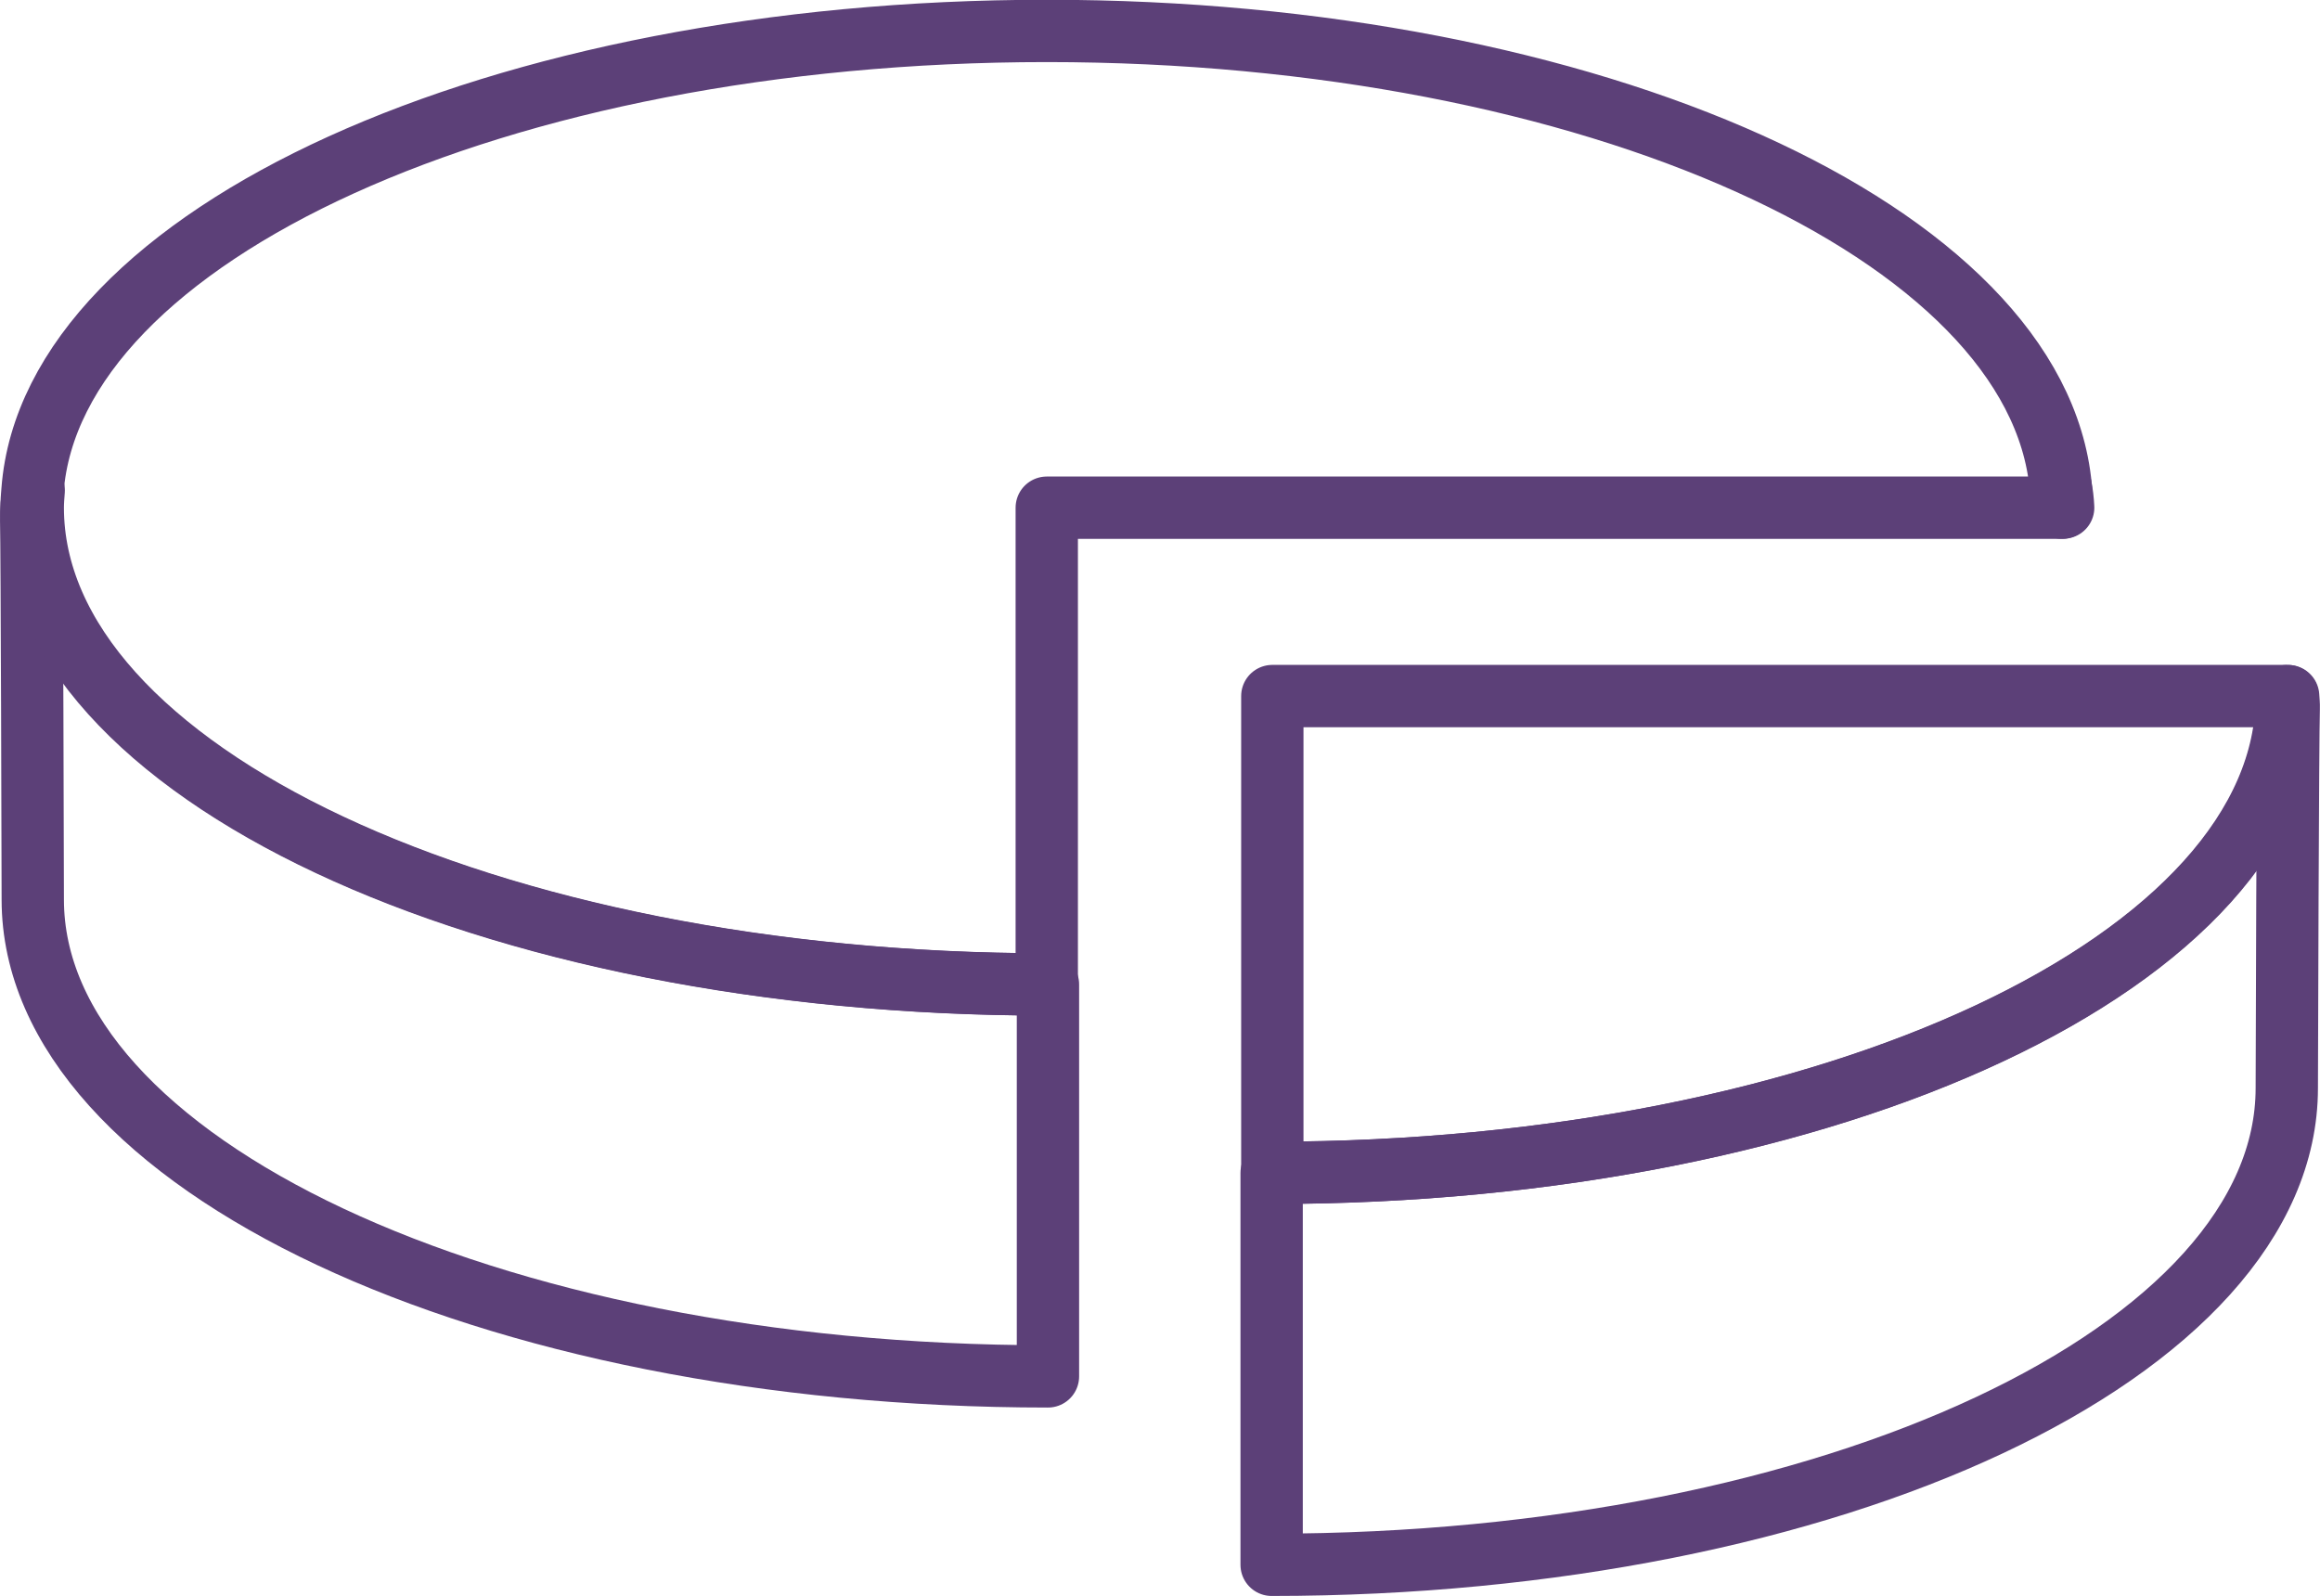
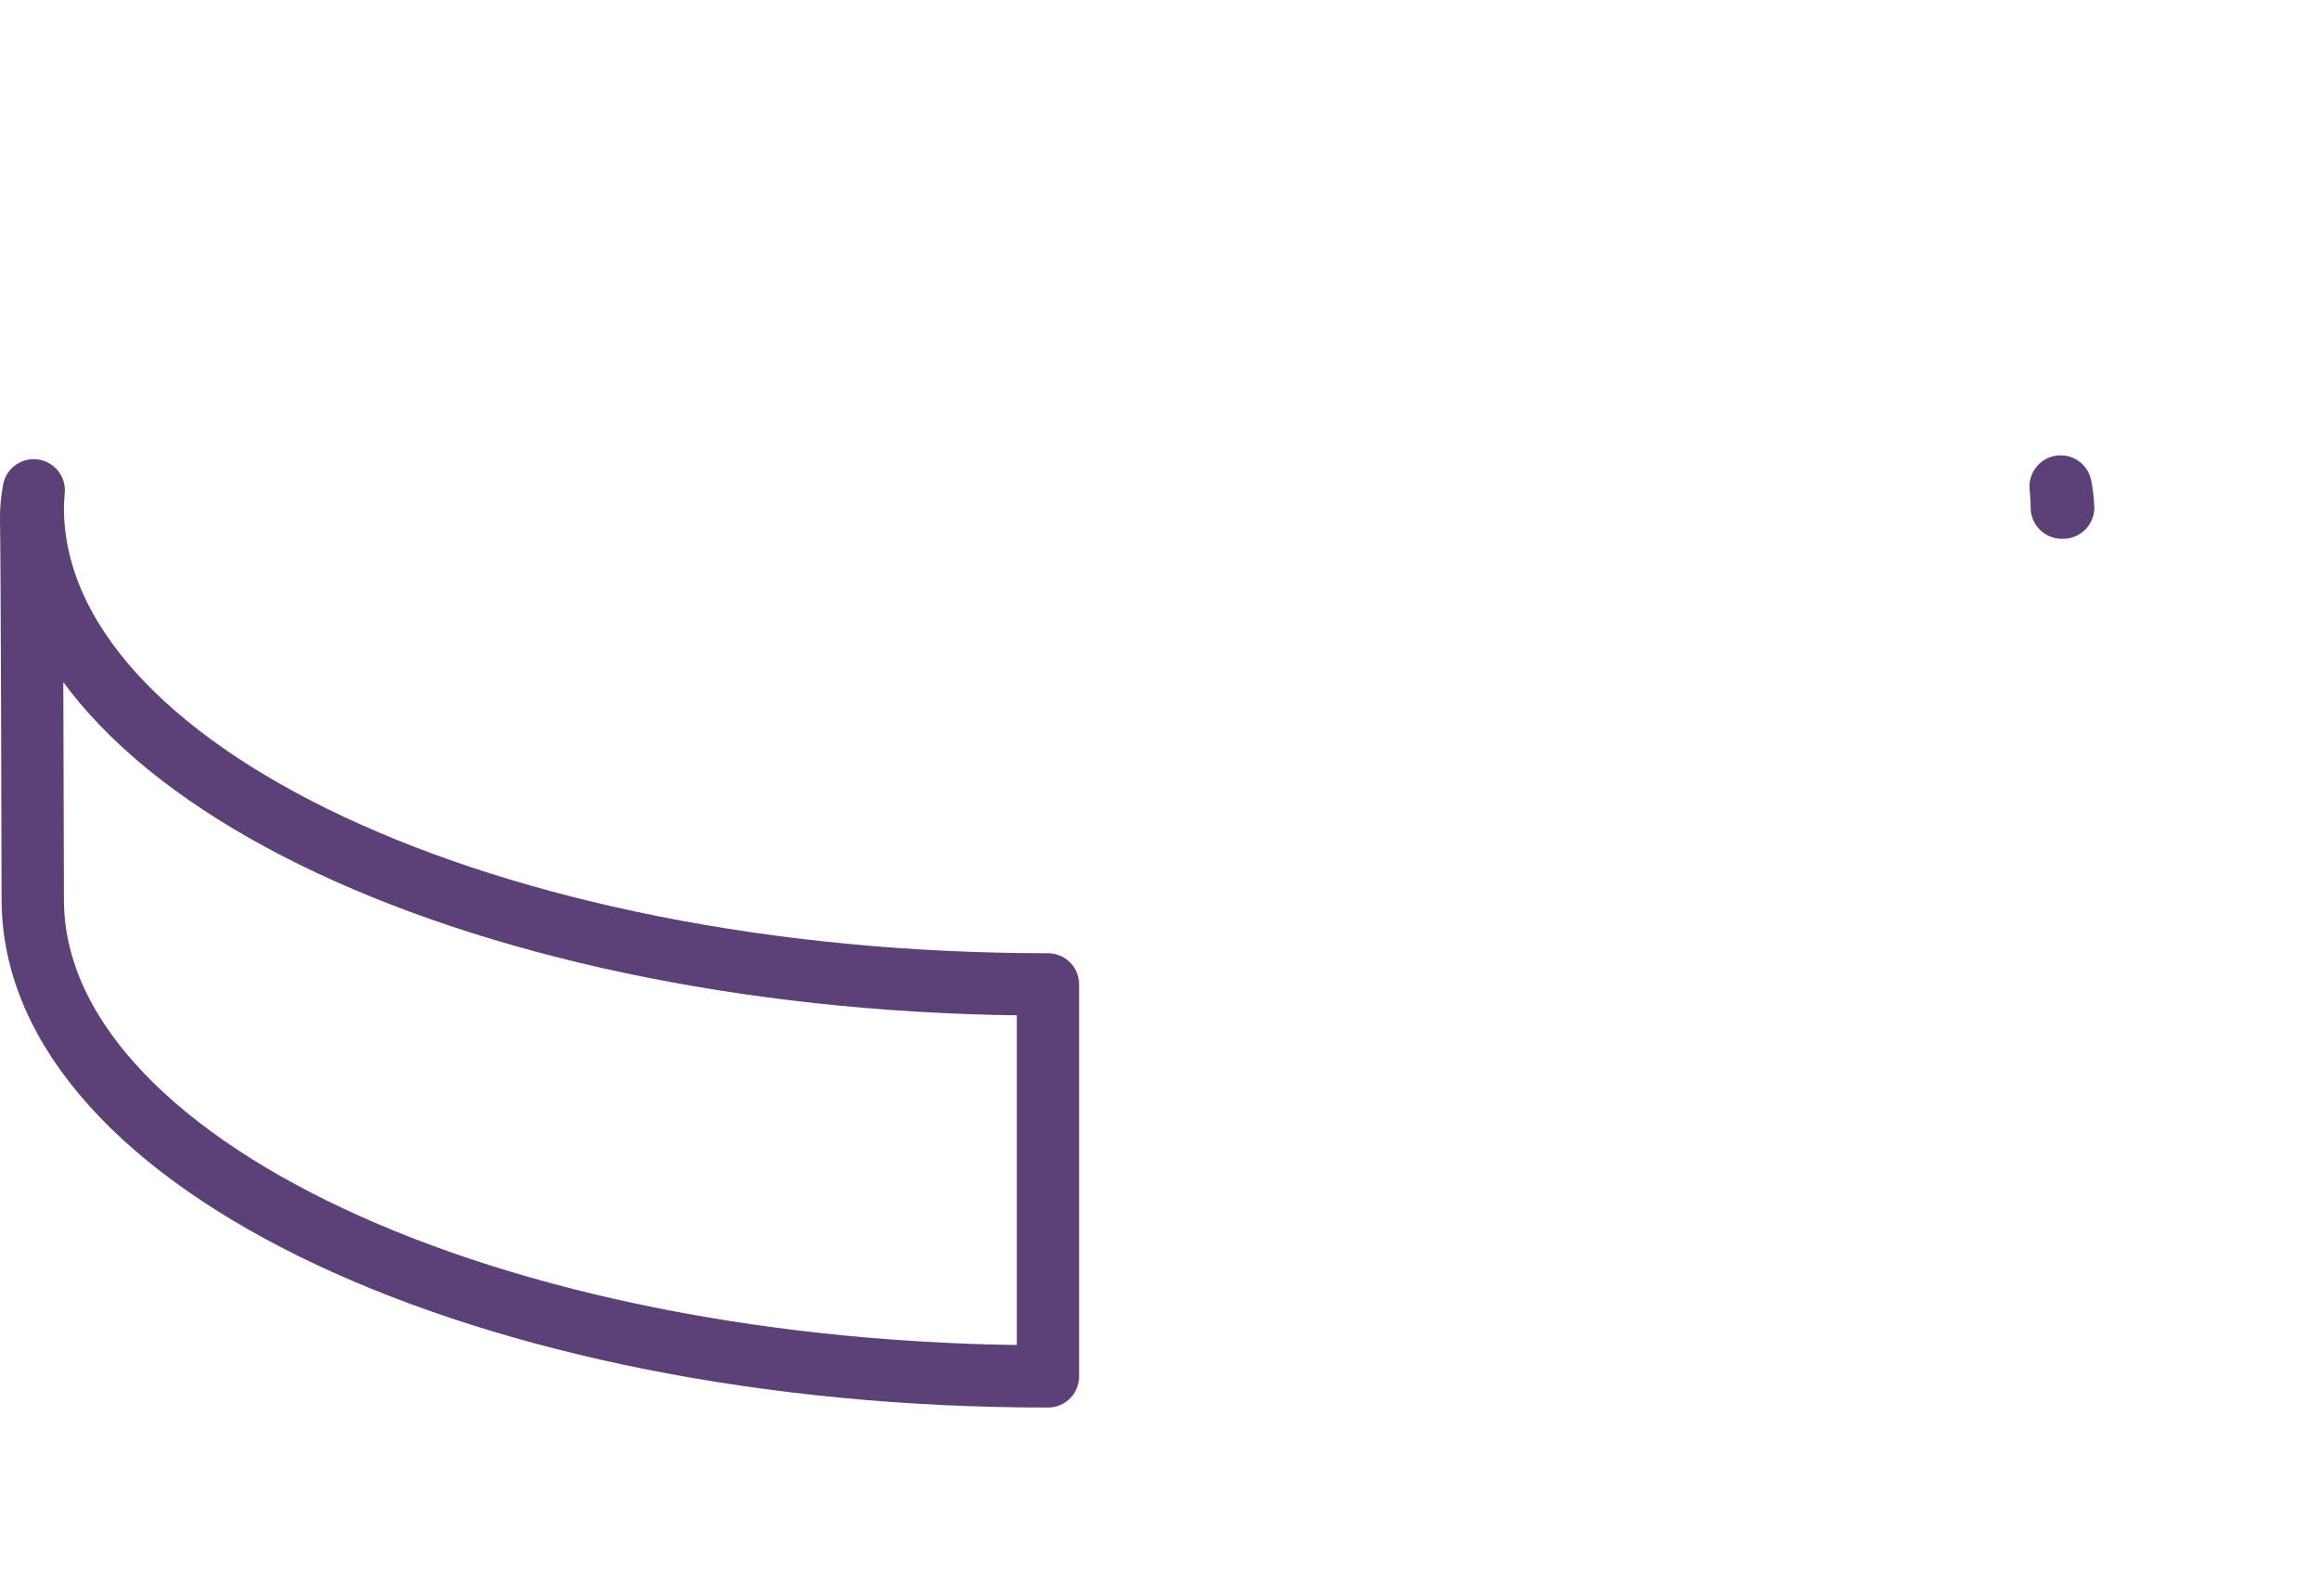
<svg xmlns="http://www.w3.org/2000/svg" xmlns:ns1="http://sodipodi.sourceforge.net/DTD/sodipodi-0.dtd" xmlns:ns2="http://www.inkscape.org/namespaces/inkscape" ns1:docname="corporate.svg" ns2:version="1.0 (4035a4f, 2020-05-01)" id="svg6582" version="1.1" viewBox="0 0 21.026 14.463" height="14.463mm" width="21.026mm">
  <defs id="defs6576" />
  <g transform="translate(-248.023,-63.828)" id="layer1" ns2:groupmode="layer" ns2:label="Layer 1">
    <g id="g1623" transform="matrix(0.353,0,0,-0.353,266.709,68.429)" style="stroke:#5c4078;stroke-opacity:1">
      <path d="M 0,0 H 0.035 C 0.026,0.186 0.005,0.367 -0.03,0.543 -0.014,0.363 0,0.183 0,0.001 Z" style="fill:none;stroke:#5c4078;stroke-width:1.6;stroke-linecap:round;stroke-linejoin:round;stroke-miterlimit:10;stroke-dasharray:none;stroke-opacity:1" id="path1625" />
    </g>
    <g id="g1627" transform="matrix(0.353,0,0,-0.353,248.32,68.429)" style="stroke:#5c4078;stroke-opacity:1">
      <path d="M 0,0 C 0,0.148 0.013,0.297 0.024,0.444 -0.019,0.197 -0.048,-0.058 -0.041,-0.322 -0.022,-1.012 0,-9.431 0,-10.064 0,-16.826 11.668,-22.307 26.064,-22.307 v 10.065 C 11.668,-12.242 0,-6.762 0,0 Z" style="fill:none;stroke:#5c4078;stroke-width:1.6;stroke-linecap:round;stroke-linejoin:round;stroke-miterlimit:10;stroke-dasharray:none;stroke-opacity:1" id="path1629" />
    </g>
    <g id="g1631" transform="matrix(0.353,0,0,-0.353,268.748,73.69)" style="stroke:#5c4078;stroke-opacity:1">
-       <path d="M 0,0 C 0,0.635 0.026,9.056 0.05,9.748 0.054,9.855 0.041,9.959 0.035,10.064 H 0 C 0,3.305 -11.669,-2.177 -26.063,-2.177 V -12.241 C -11.668,-12.241 0,-6.761 0,0 Z" style="fill:none;stroke:#5c4078;stroke-width:1.6;stroke-linecap:round;stroke-linejoin:round;stroke-miterlimit:10;stroke-dasharray:none;stroke-opacity:1" id="path1633" />
-     </g>
+       </g>
    <g id="g1635" transform="matrix(0.353,0,0,-0.353,259.554,74.458)" style="stroke:#5c4078;stroke-opacity:1">
-       <path d="M 0,0 C 14.395,0 26.063,5.481 26.063,12.241 H 0 Z" style="fill:none;stroke:#5c4078;stroke-width:1.6;stroke-linecap:round;stroke-linejoin:round;stroke-miterlimit:10;stroke-dasharray:none;stroke-opacity:1" id="path1637" />
-     </g>
+       </g>
    <g id="g1639" transform="matrix(0.353,0,0,-0.353,266.699,68.238)" style="stroke:#5c4078;stroke-opacity:1">
-       <path d="m 0,0 c -0.604,6.509 -12.026,11.699 -26.032,11.699 -14.079,0 -25.542,-5.242 -26.04,-11.797 -0.012,-0.147 -0.025,-0.296 -0.025,-0.444 0,-6.762 11.668,-12.242 26.065,-12.242 V -0.543 H 0.03 v 0.001 C 0.03,-0.36 0.017,-0.18 0,0 Z" style="fill:none;stroke:#5c4078;stroke-width:1.6;stroke-linecap:round;stroke-linejoin:round;stroke-miterlimit:10;stroke-dasharray:none;stroke-opacity:1" id="path1641" />
-     </g>
+       </g>
  </g>
</svg>